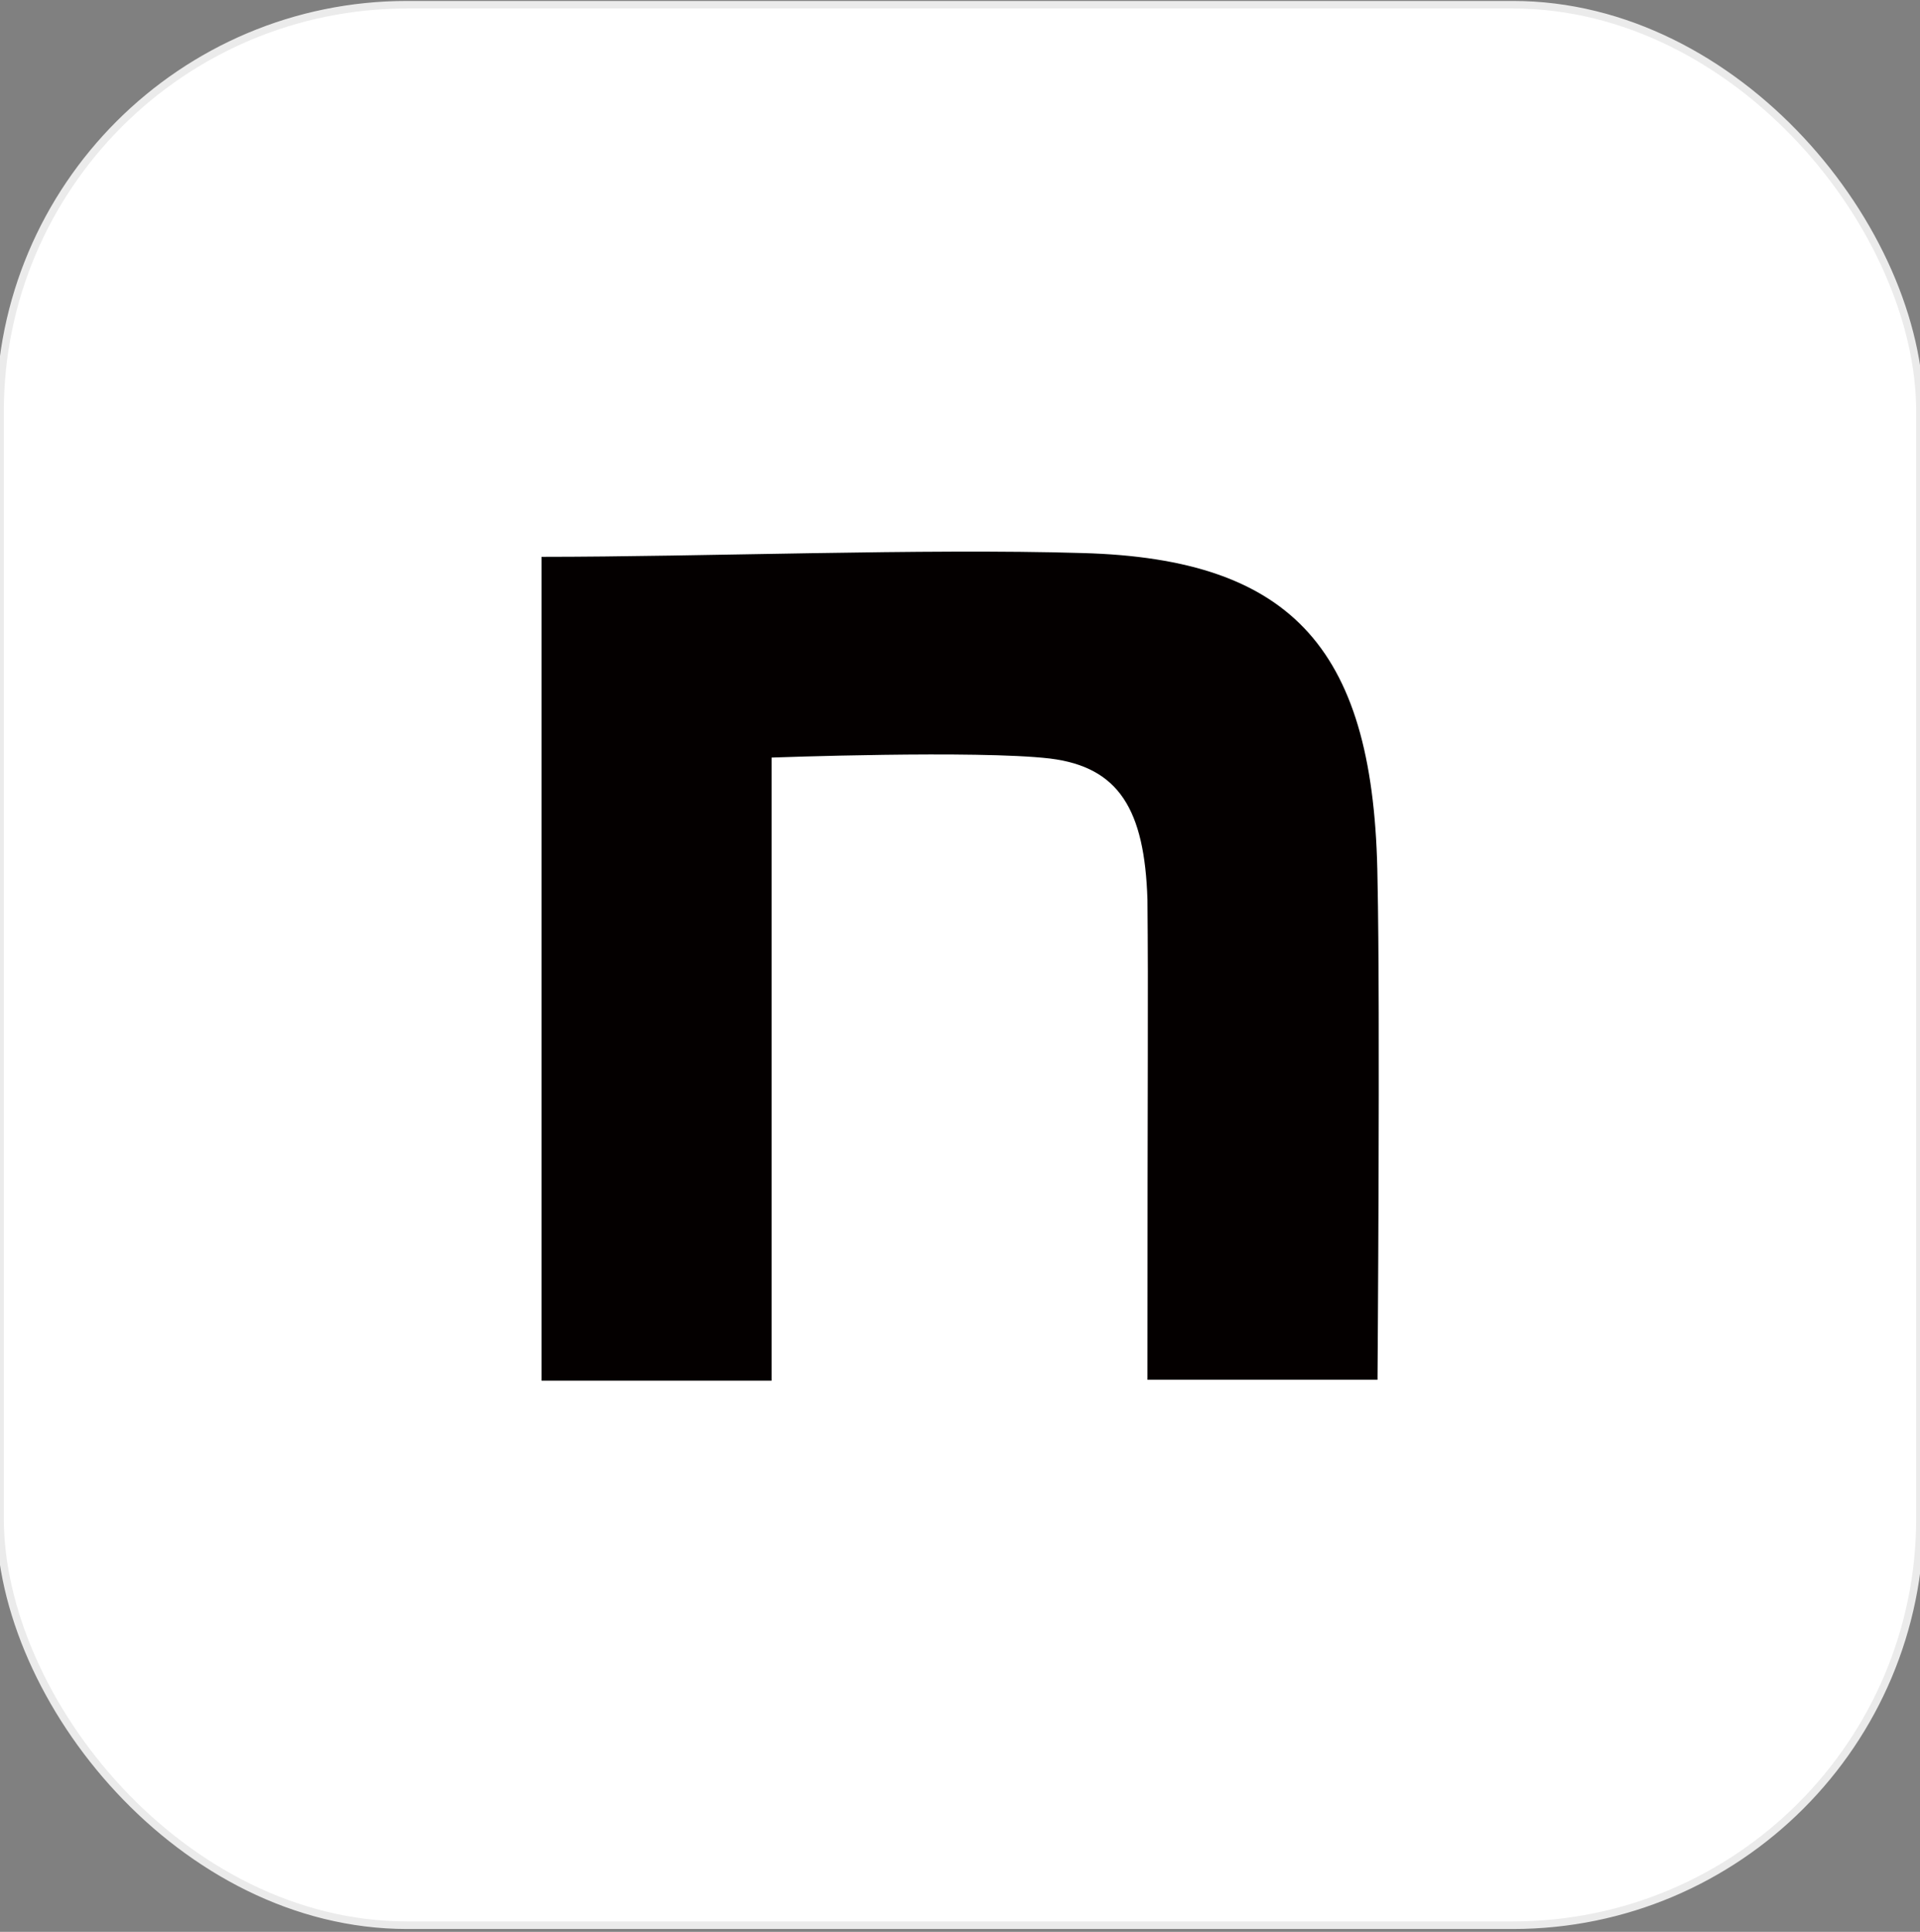
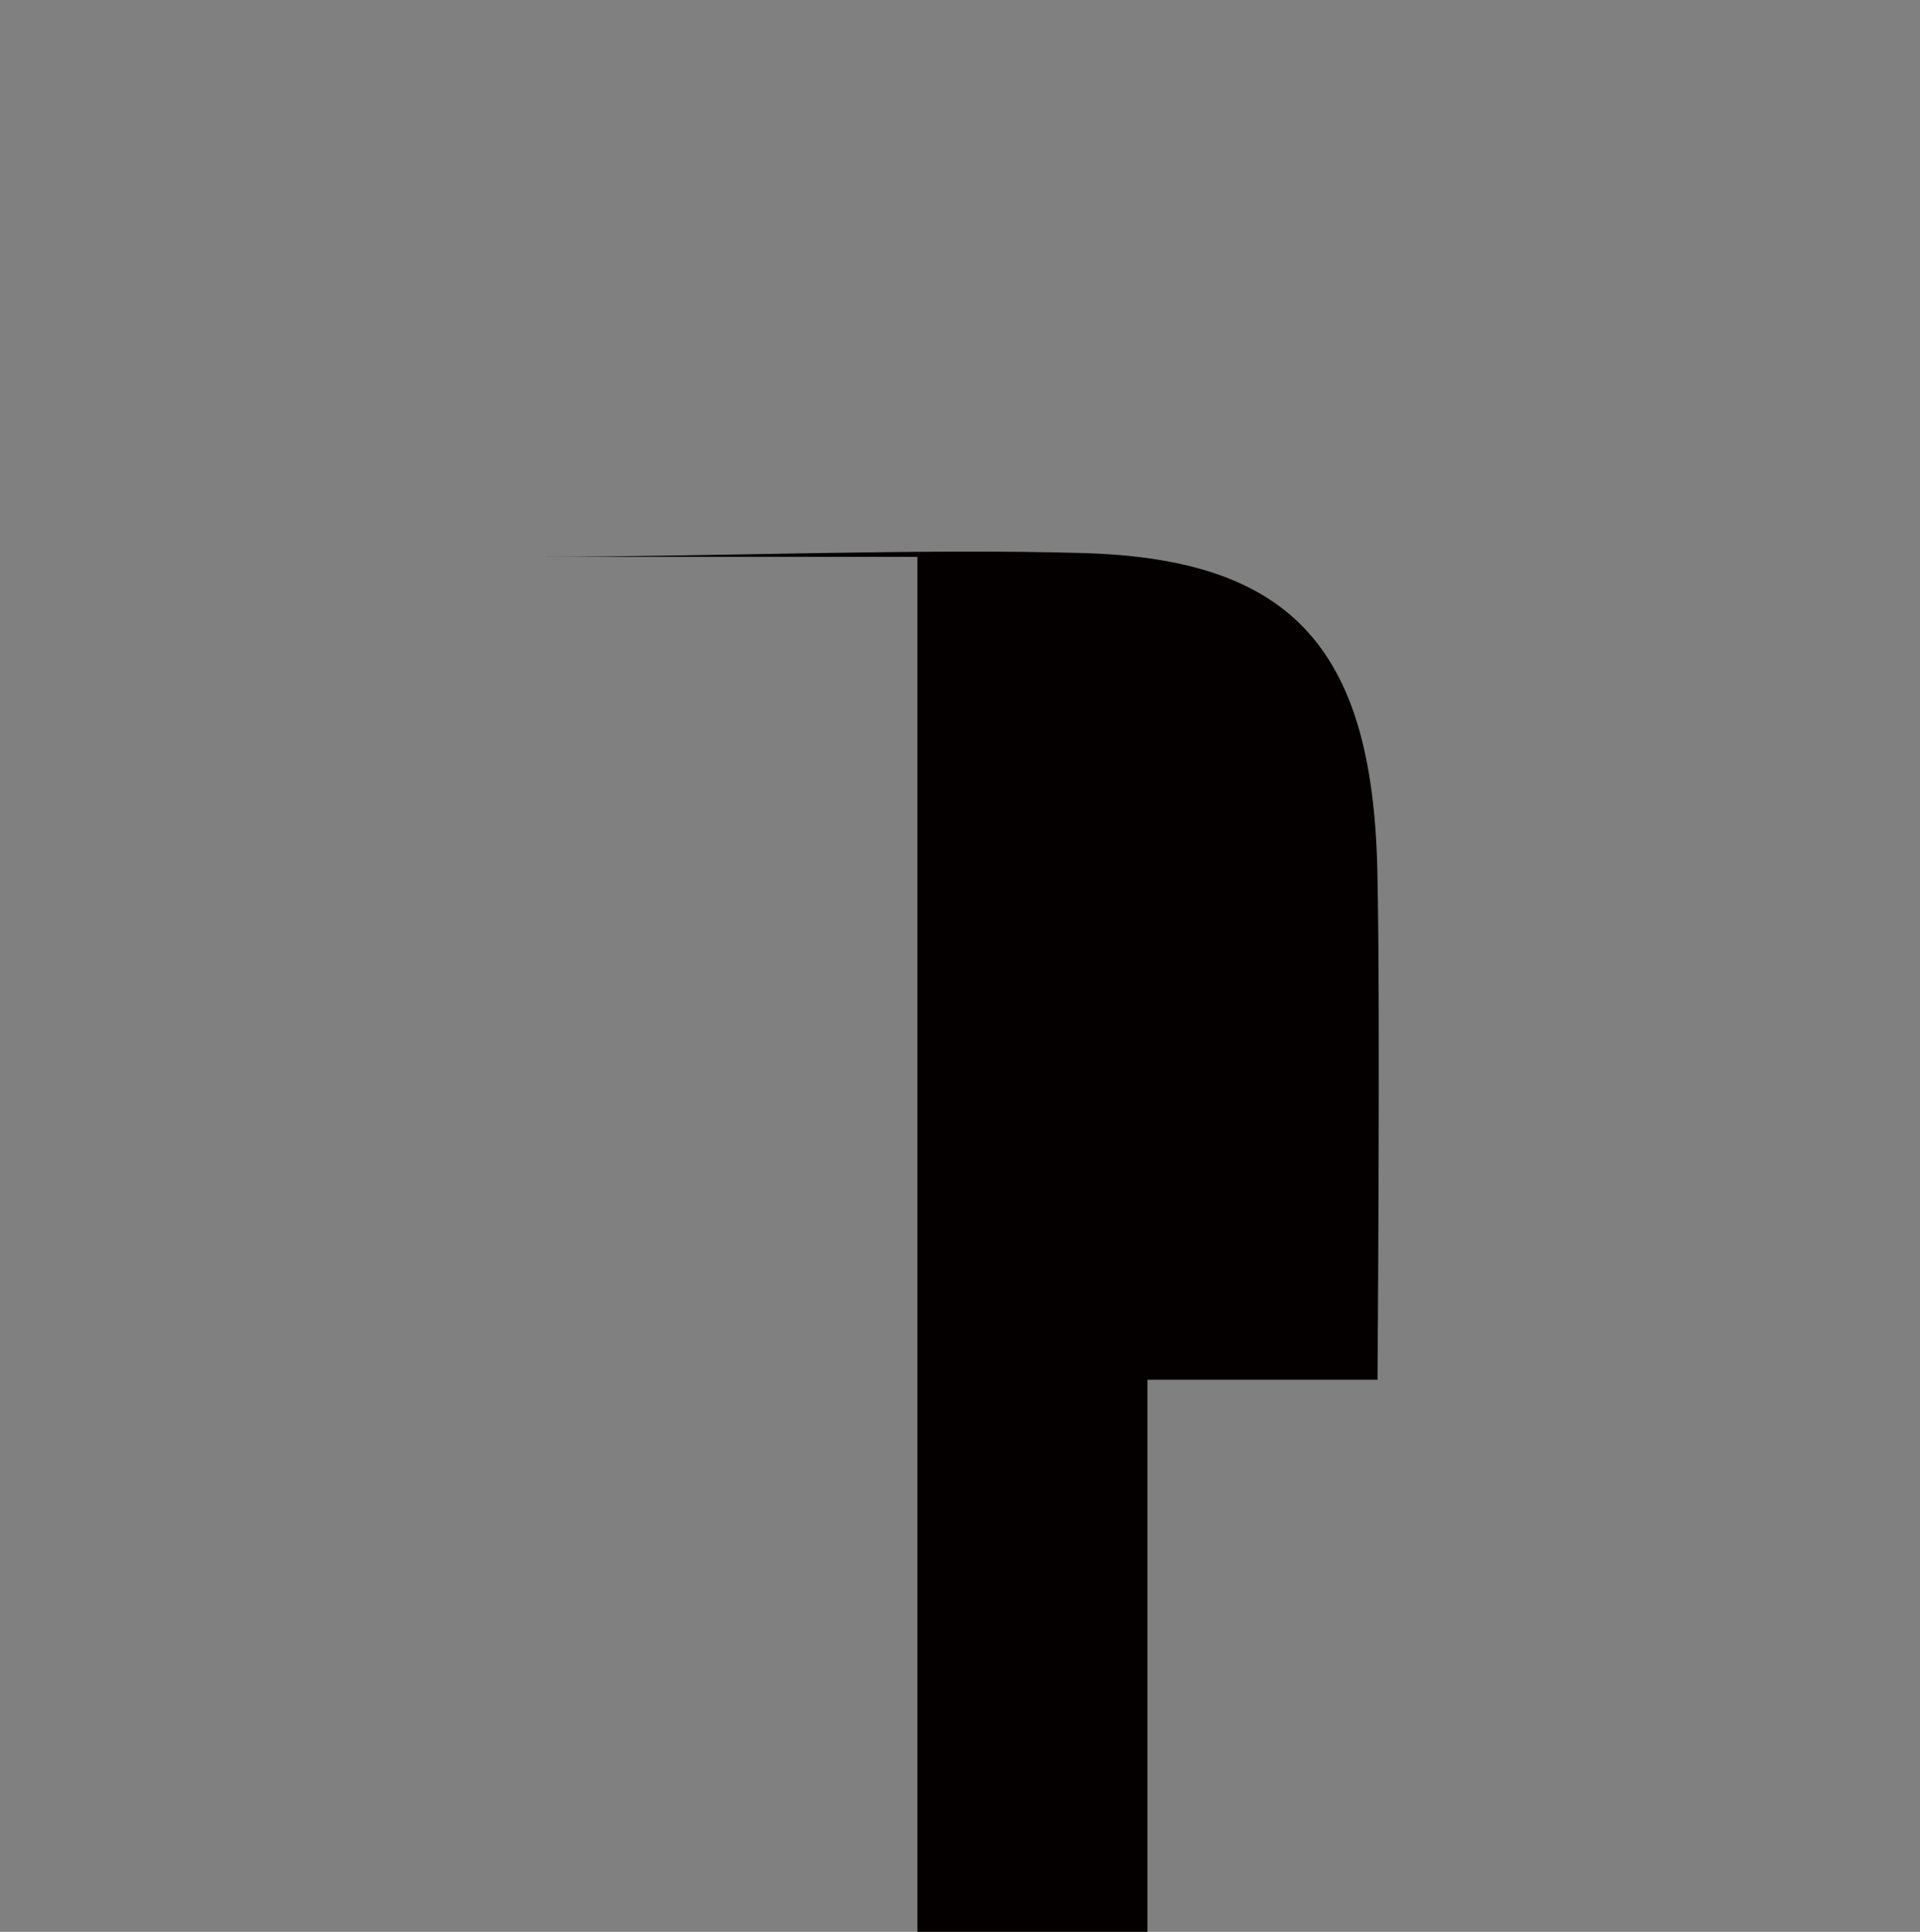
<svg xmlns="http://www.w3.org/2000/svg" id="_レイヤー_1" data-name="レイヤー_1" version="1.1" viewBox="0 0 202.8 204">
  <rect x="0" y="0" width="202.8" height="204" fill="#808080" stroke="none" />
  <defs>
    <style>
      .st0 {
        fill: none;
        stroke: #ebebeb;
        stroke-width: .8px;
      }

      .st1 {
        fill: #040000;
      }

      .st2 {
        fill: #fff;
      }
    </style>
  </defs>
-   <rect class="st2" y=".5" width="202.8" height="202.8" rx="43" ry="43" />
-   <path class="st1" d="M57.2,58.8c17,0,40.4-.9,57.1-.4,22.5.6,30.9,10.4,31.2,34.5.3,13.7,0,52.8,0,52.8h-24.3c0-34.3.1-39.9,0-50.7-.3-9.5-3-14-10.3-14.9-7.7-.9-29.4-.1-29.4-.1v65.8h-24.3V58.8Z" />
-   <rect class="st0" y=".5" width="202.8" height="202.8" rx="43" ry="43" />
+   <path class="st1" d="M57.2,58.8c17,0,40.4-.9,57.1-.4,22.5.6,30.9,10.4,31.2,34.5.3,13.7,0,52.8,0,52.8h-24.3v65.8h-24.3V58.8Z" />
</svg>